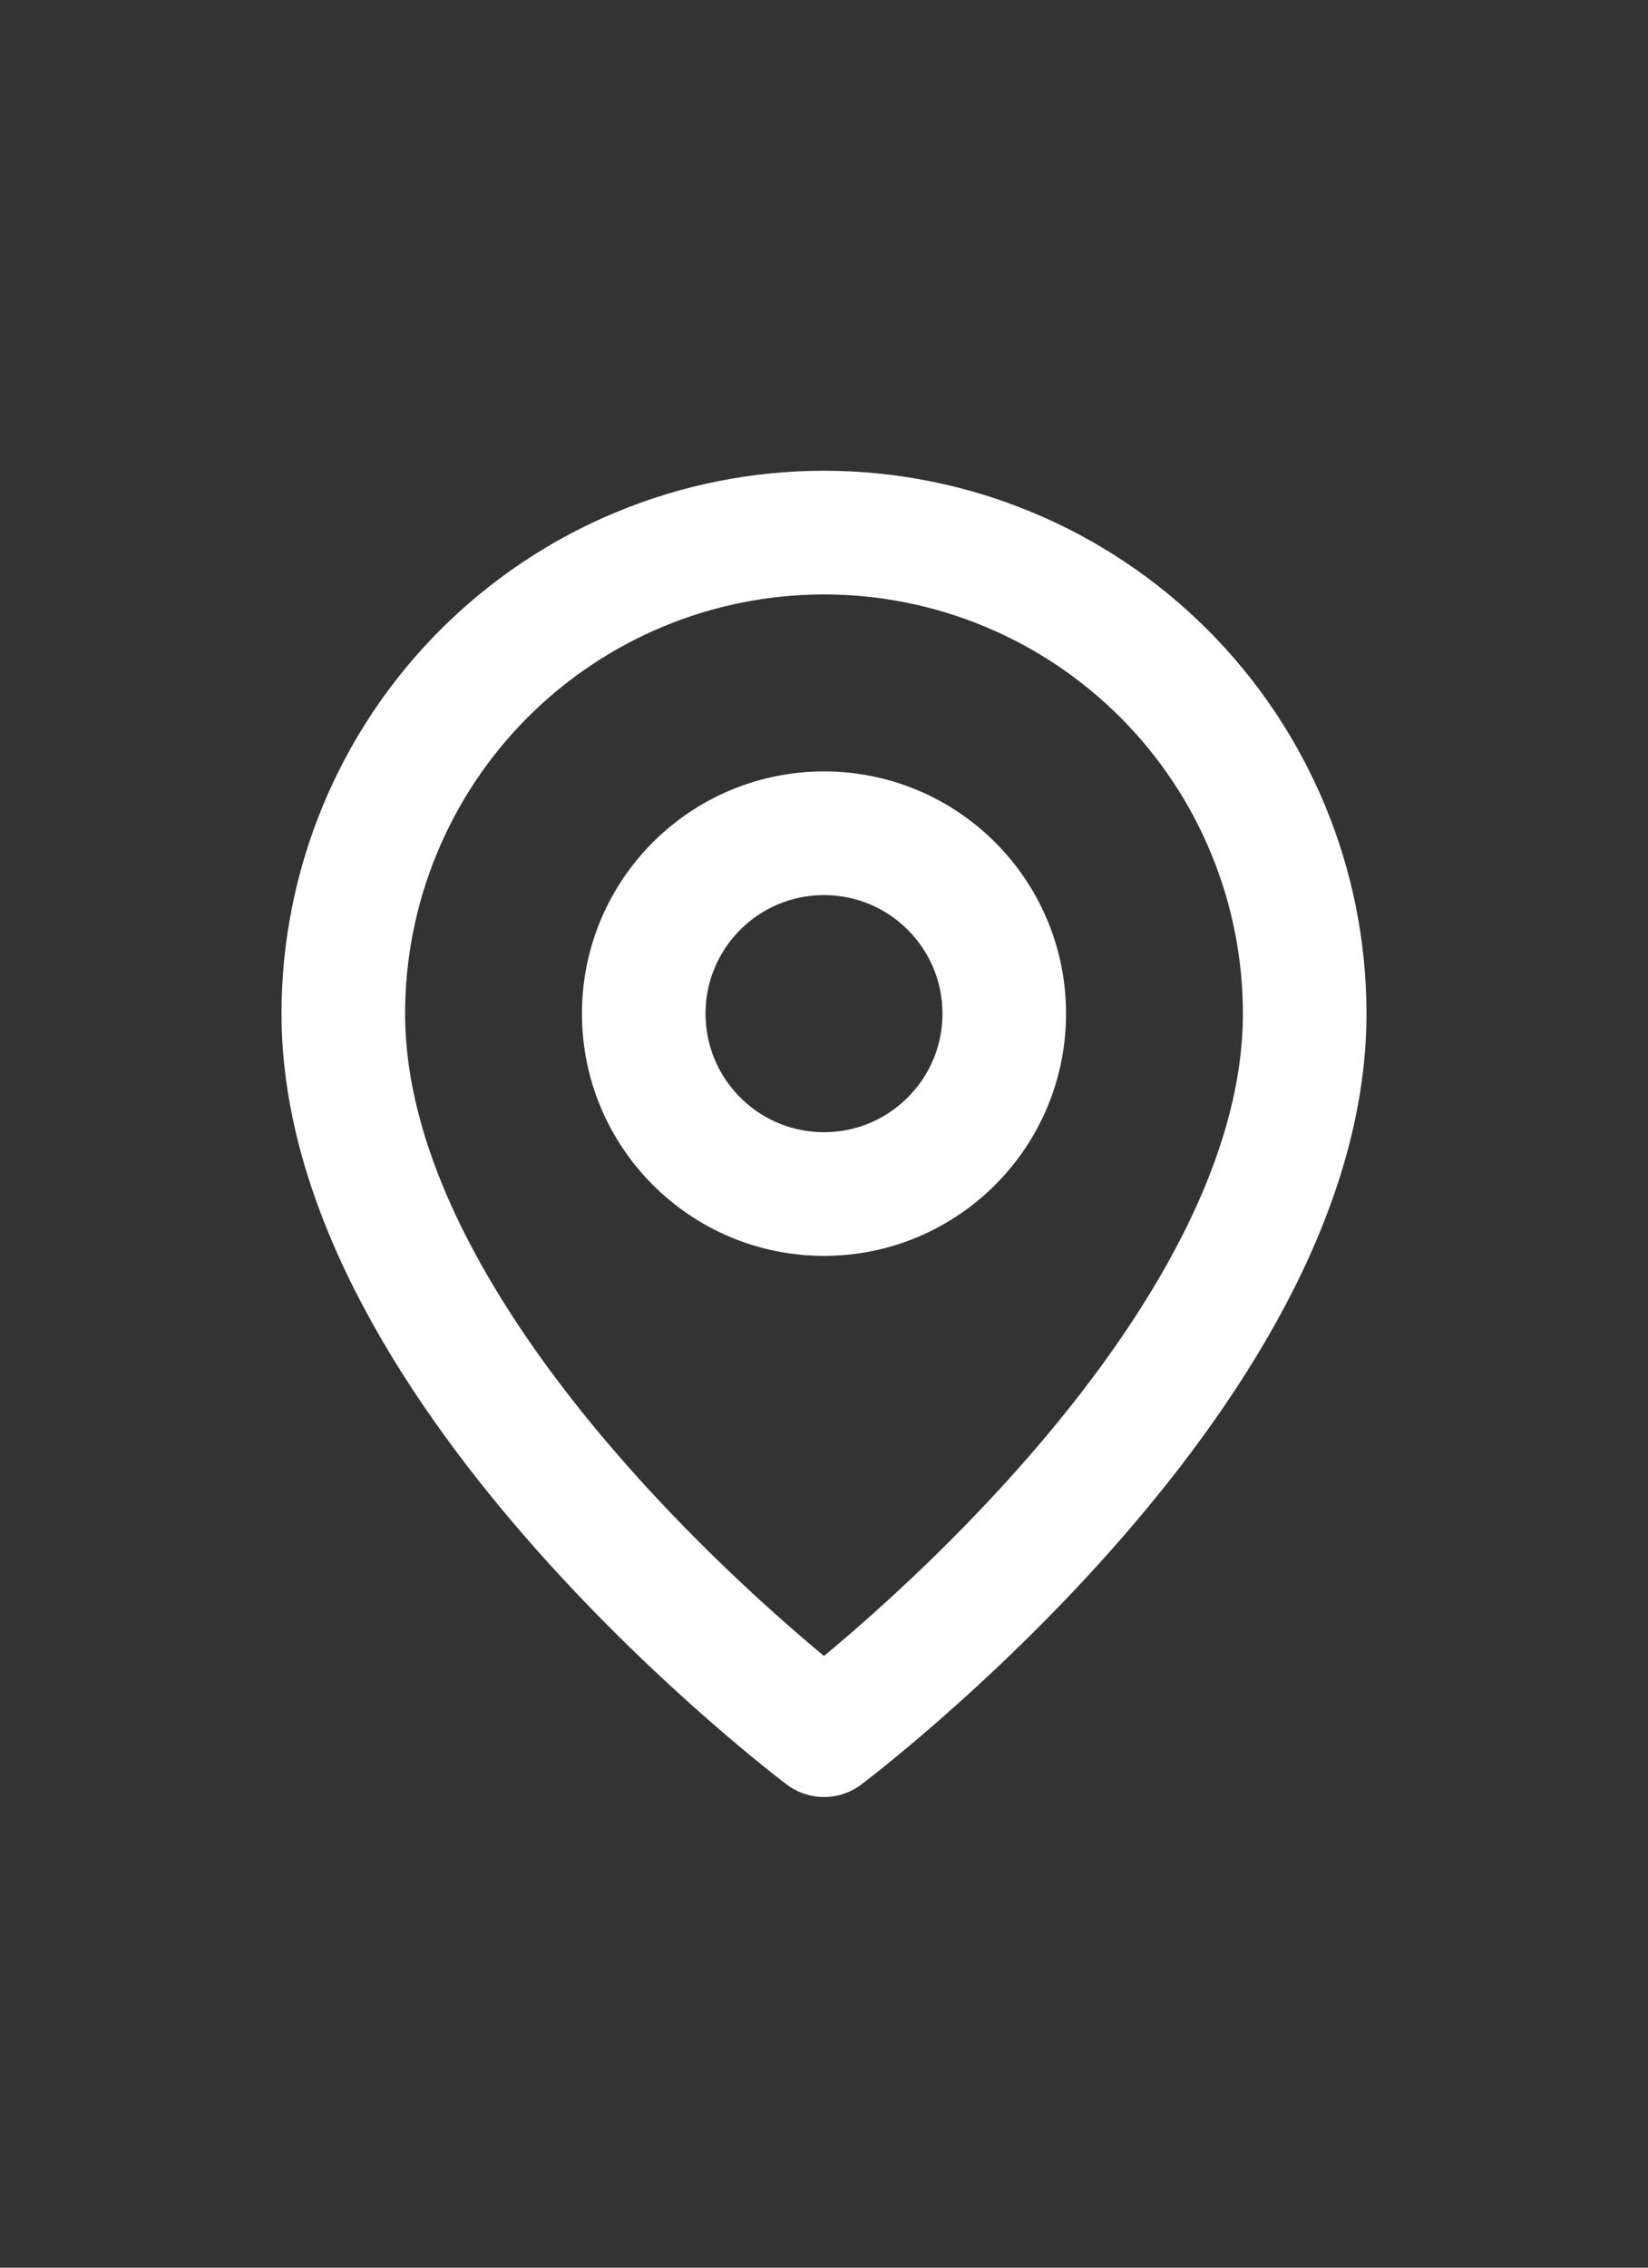
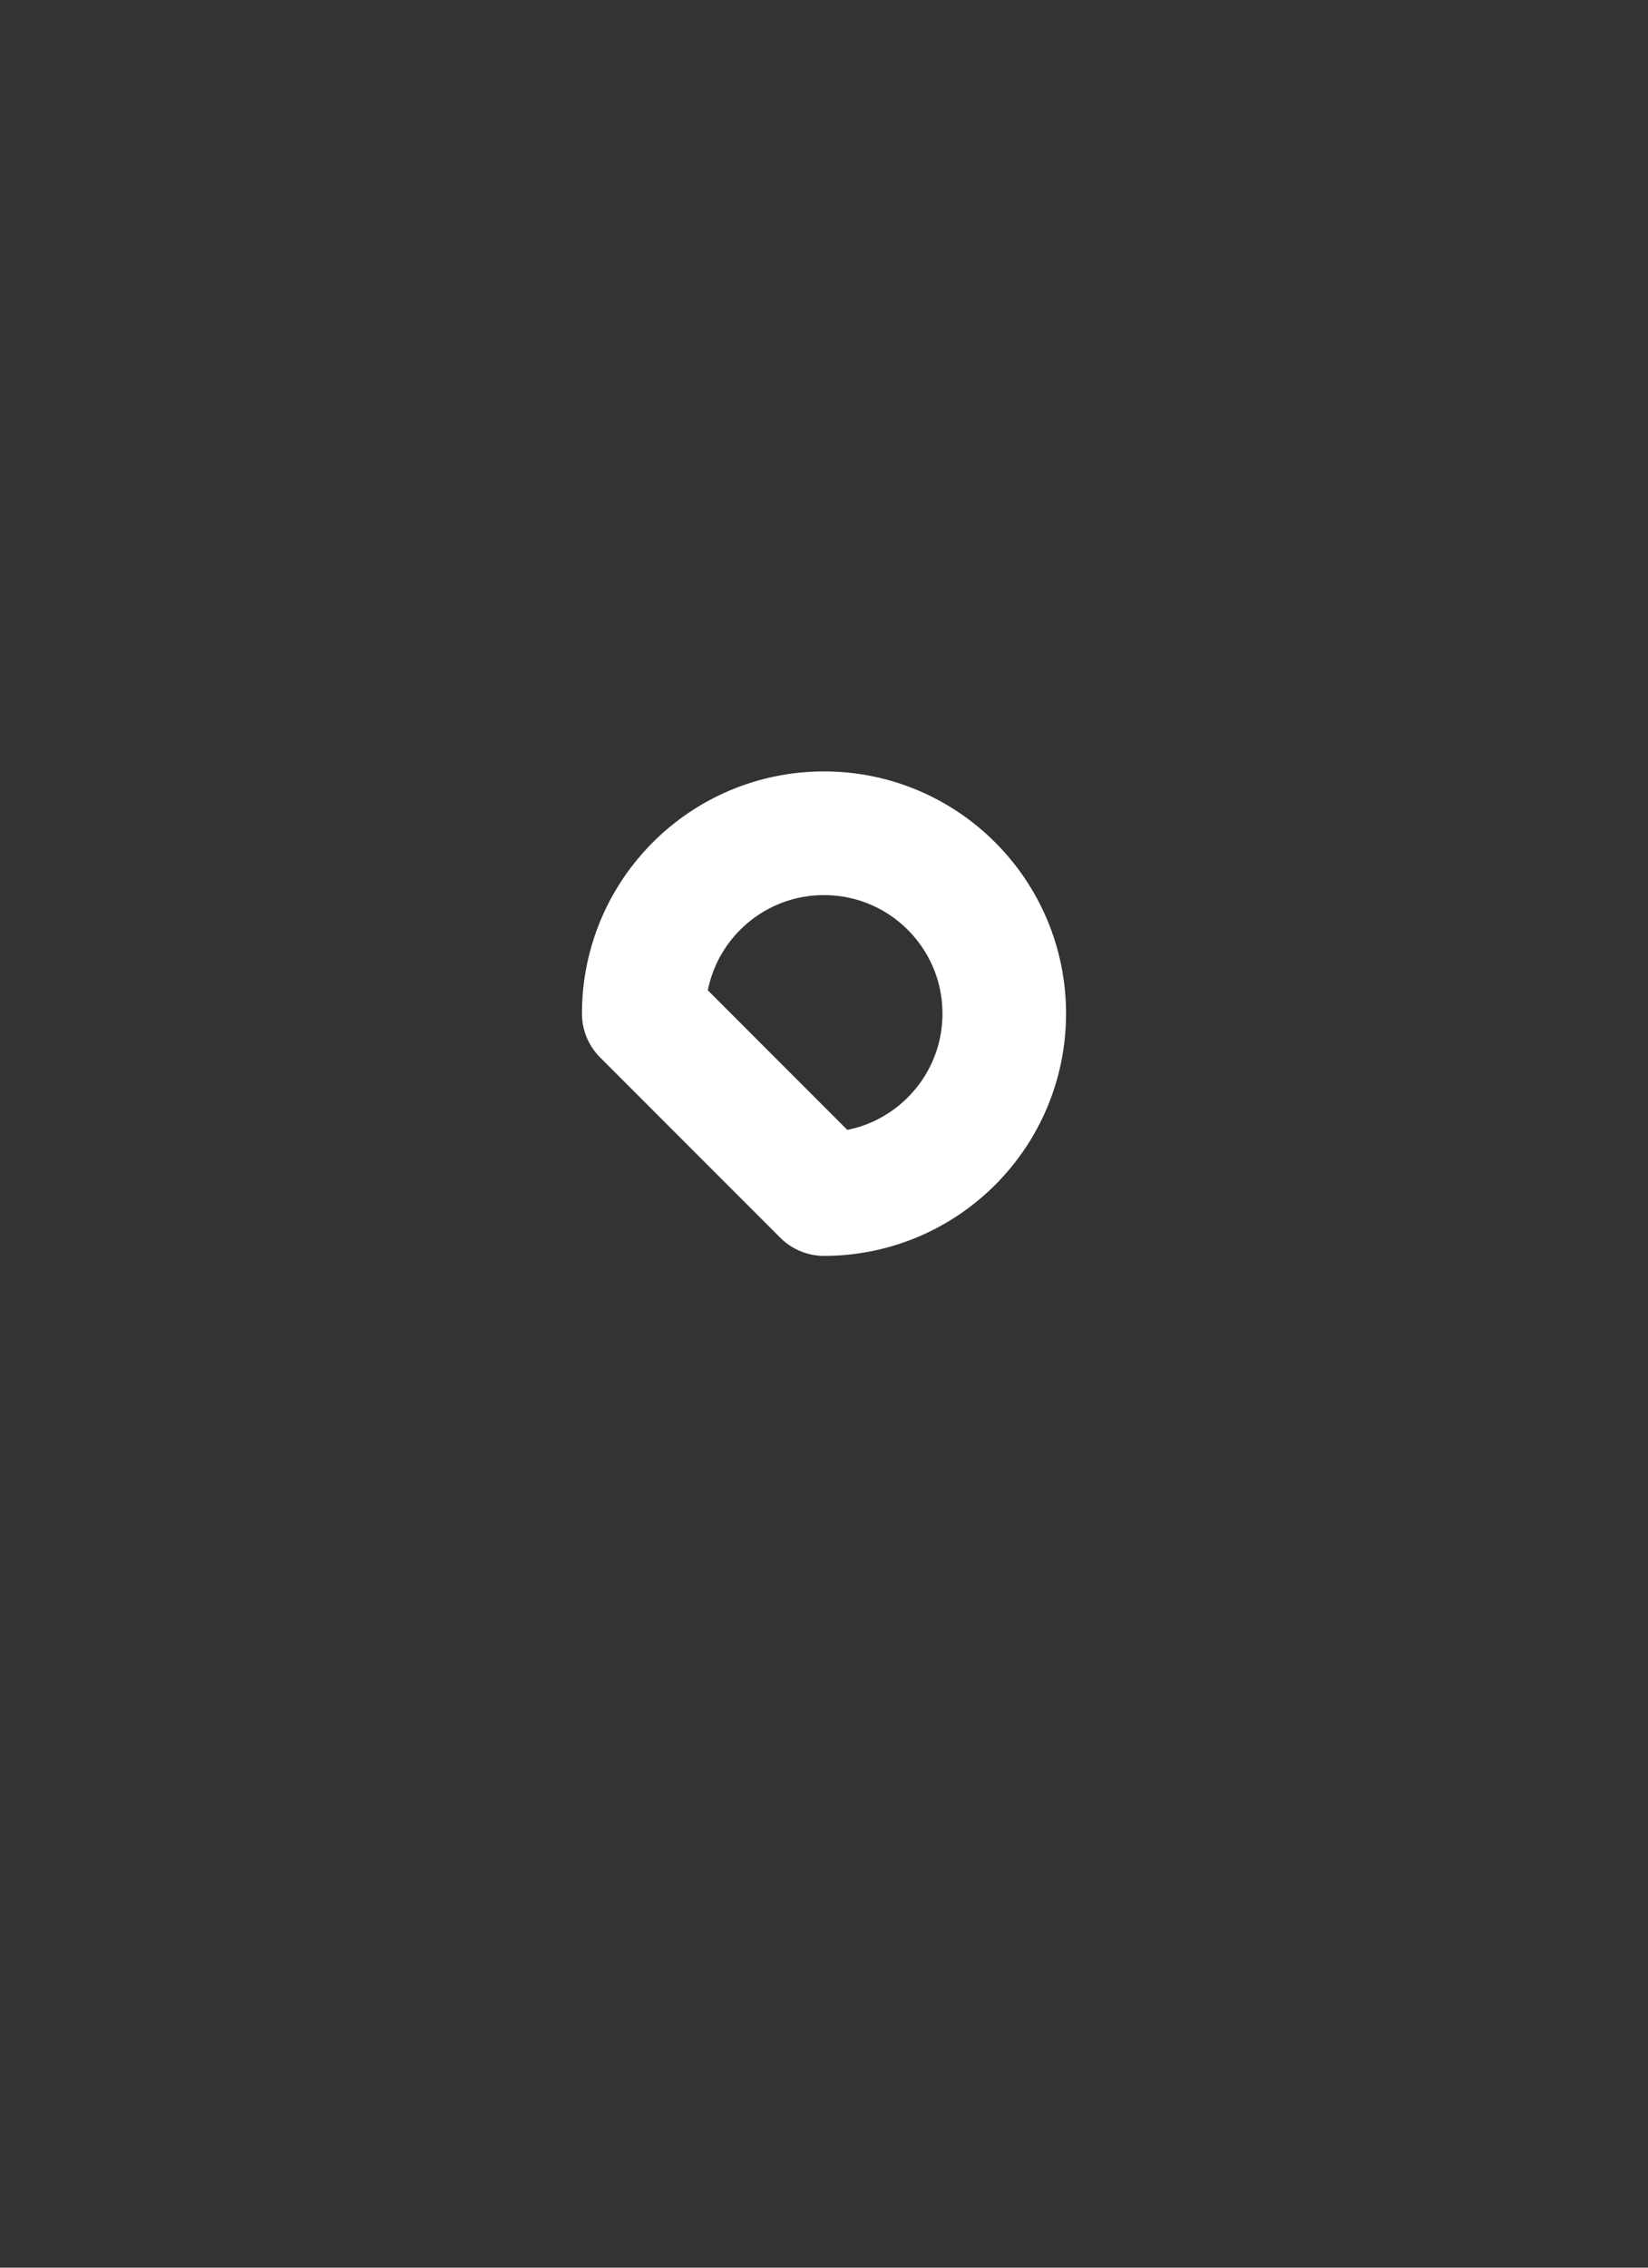
<svg xmlns="http://www.w3.org/2000/svg" width="16" height="22" viewBox="0 0 16 22" fill="none">
  <rect x="0" y="0" width="16" height="22" fill="#333333" stroke="none" />
-   <path d="M12.667 9.834C12.667 13.334 8 16.834 8 16.834C8 16.834 3.333 13.334 3.333 9.834C3.333 8.596 3.825 7.409 4.7 6.534C5.575 5.659 6.762 5.167 8 5.167C9.238 5.167 10.425 5.659 11.3 6.534C12.175 7.409 12.667 8.596 12.667 9.834Z" stroke="white" stroke-width="1.2" stroke-linecap="round" stroke-linejoin="round" />
-   <path d="M8 11.584C8.966 11.584 9.75 10.8 9.75 9.834C9.75 8.867 8.966 8.084 8 8.084C7.033 8.084 6.25 8.867 6.25 9.834C6.25 10.8 7.033 11.584 8 11.584Z" stroke="white" stroke-width="1.2" stroke-linecap="round" stroke-linejoin="round" />
+   <path d="M8 11.584C8.966 11.584 9.75 10.8 9.75 9.834C9.75 8.867 8.966 8.084 8 8.084C7.033 8.084 6.25 8.867 6.25 9.834Z" stroke="white" stroke-width="1.2" stroke-linecap="round" stroke-linejoin="round" />
</svg>